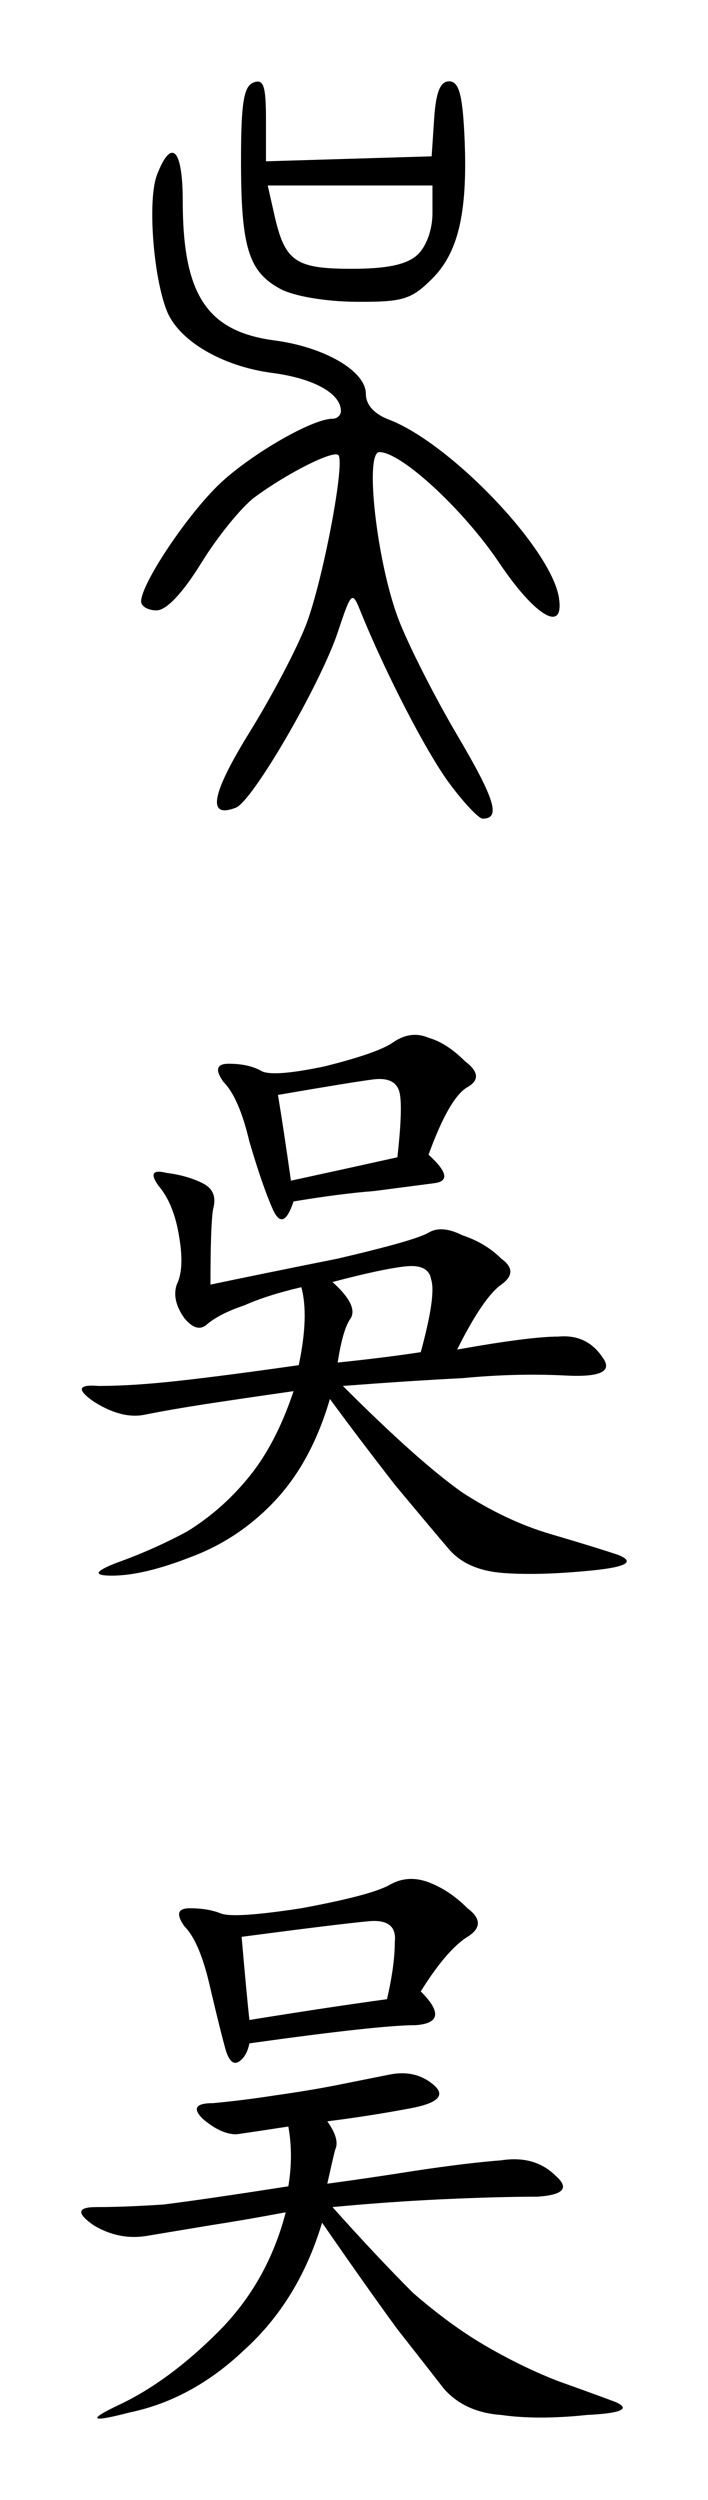
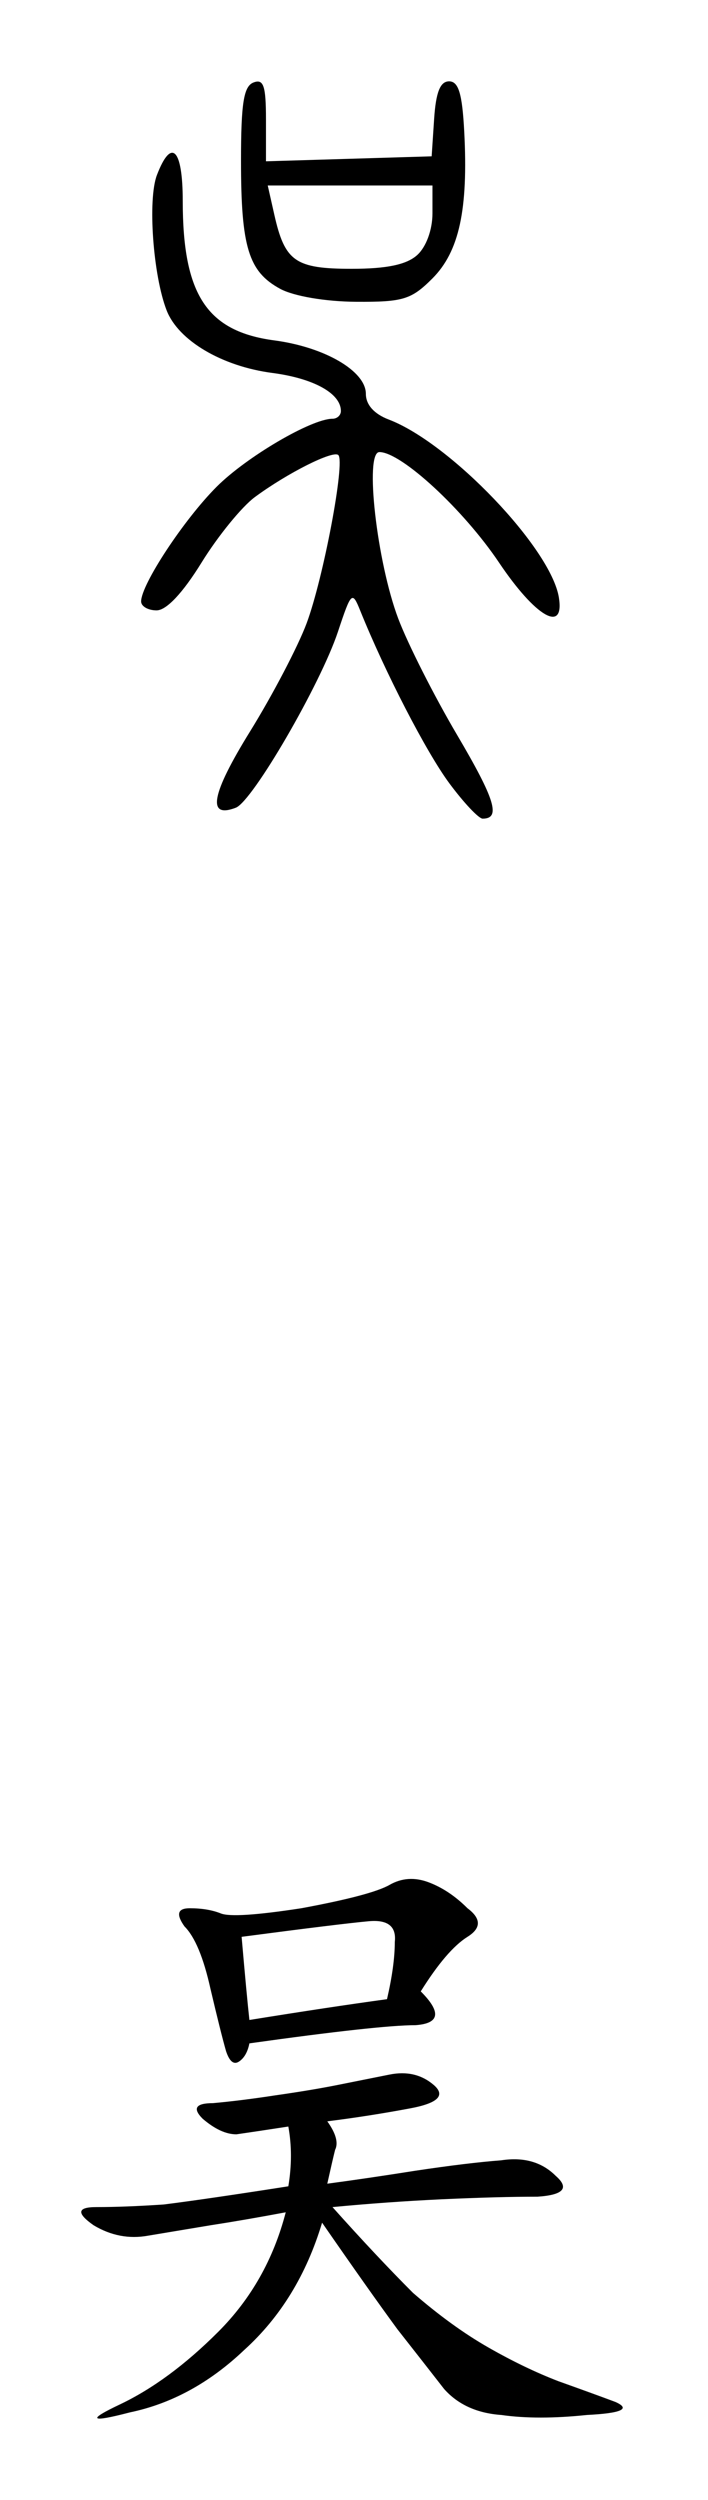
<svg xmlns="http://www.w3.org/2000/svg" width="26.136mm" height="92.205mm" viewBox="0 0 92.606 326.71" id="svg2" version="1.1">
  <defs id="defs4" />
  <path id="path3373" d="M 58.769,102.362 C 55.756,98.296 50.379,87.887 47.111,79.79 46.07,77.211 45.938,77.336 44.205,82.553 41.926,89.415 33.04,104.716 30.846,105.558 c -3.818,1.465 -3.215,-1.77 1.859,-9.964 2.954,-4.77 6.287,-11.14 7.407,-14.155 2.193,-5.903 5.052,-21.057 4.144,-21.965 -0.668,-0.668 -6.657,2.343 -10.925,5.492 -1.701,1.255 -4.833,5.098 -6.96,8.542 -2.463,3.987 -4.602,6.261 -5.89,6.261 -1.113,0 -2.023,-0.525 -2.023,-1.167 0,-2.217 5.595,-10.705 9.883,-14.993 3.904,-3.904 12.394,-8.883 15.147,-8.883 0.605,0 1.101,-0.455 1.101,-1.011 0,-2.294 -3.55,-4.265 -8.954,-4.973 C 29.033,47.879 23.332,44.512 21.798,40.572 20.018,36.003 19.303,26.068 20.524,22.879 c 1.892,-4.941 3.378,-3.456 3.378,3.376 0,12.254 3.162,17.061 11.992,18.233 6.587,0.874 11.961,4.011 11.961,6.983 0,1.421 1.078,2.63 2.994,3.358 8.051,3.059 21.234,16.843 22.254,23.267 0.752,4.737 -3.075,2.503 -7.827,-4.569 -4.662,-6.938 -12.796,-14.446 -15.652,-14.446 -1.963,0 -0.333,14.362 2.471,21.776 1.246,3.294 4.699,10.114 7.673,15.156 4.999,8.475 5.764,10.975 3.36,10.975 -0.512,0 -2.474,-2.082 -4.36,-4.627 z M 36.645,37.746 c -4.139,-2.244 -5.122,-5.452 -5.122,-16.726 0,-7.54 0.352,-9.747 1.633,-10.239 1.318,-0.506 1.633,0.428 1.633,4.836 l 0,5.463 10.836,-0.325 10.836,-0.325 0.324,-4.9 c 0.231,-3.485 0.796,-4.9 1.957,-4.9 1.232,0 1.718,1.605 1.978,6.533 0.539,10.215 -0.653,15.719 -4.165,19.231 -2.756,2.756 -3.834,3.085 -9.978,3.046 -4.012,-0.025 -8.16,-0.733 -9.933,-1.694 z m 17.93,-4.419 c 1.173,-1.062 1.991,-3.298 1.991,-5.444 l 0,-3.642 -10.773,0 -10.773,0 0.866,3.842 c 1.374,6.09 2.746,7.046 10.112,7.046 4.6,0 7.186,-0.543 8.577,-1.802 z" style="fill:#000000" />
  <g id="text3375" style="font-style:normal;font-variant:normal;font-weight:normal;font-stretch:normal;font-size:86.936px;line-height:125%;font-family:KaiTi;-inkscape-font-specification:'KaiTi, Normal';text-align:start;letter-spacing:0px;word-spacing:0px;writing-mode:lr-tb;text-anchor:start;fill:#000000;fill-opacity:1;stroke:none;stroke-width:1px;stroke-linecap:butt;stroke-linejoin:miter;stroke-opacity:1">
-     <path id="path3382" style="" d="m 27.529,167.883 q 6.452,-1.358 16.64,-3.396 10.188,-2.377 11.886,-3.396 1.698,-1.019 4.415,0.34 3.056,1.019 5.094,3.056 2.377,1.698 0,3.396 -2.377,1.698 -5.773,8.49 9.509,-1.698 13.244,-1.698 3.736,-0.34 5.773,2.717 2.038,2.717 -4.754,2.377 -6.452,-0.34 -13.584,0.34 -6.792,0.34 -15.621,1.019 9.848,9.848 15.621,13.923 5.773,3.736 11.546,5.433 5.773,1.698 8.829,2.717 3.396,1.358 -3.396,2.038 -6.792,0.679 -11.546,0.34 -4.754,-0.34 -7.131,-3.056 -2.038,-2.377 -7.131,-8.49 -4.754,-6.113 -8.49,-11.207 -2.377,8.15 -7.131,13.244 -4.754,5.094 -11.207,7.471 -6.113,2.377 -10.188,2.377 -3.736,0 0.679,-1.698 4.754,-1.698 9.169,-4.075 4.415,-2.717 7.811,-6.792 3.736,-4.415 6.113,-11.546 -7.131,1.019 -11.546,1.698 -4.415,0.679 -7.811,1.358 -3.056,0.679 -6.792,-1.698 -3.396,-2.377 0.679,-2.038 4.415,0 10.527,-0.679 6.113,-0.679 15.621,-2.038 1.358,-6.452 0.34,-10.188 -4.415,1.019 -7.471,2.377 -3.056,1.019 -4.754,2.377 -1.358,1.358 -3.056,-0.679 -1.698,-2.377 -1.019,-4.415 1.019,-2.038 0.34,-6.113 -0.679,-4.415 -2.717,-6.792 -1.698,-2.377 1.019,-1.698 2.717,0.34 4.754,1.358 2.038,1.019 1.358,3.396 -0.34,2.038 -0.34,9.848 z m 28.526,-16.98 q 3.736,3.396 0.679,3.736 l -7.811,1.019 q -4.415,0.34 -10.527,1.358 -1.358,4.075 -2.717,1.019 -1.358,-3.056 -3.056,-8.829 -1.358,-5.773 -3.396,-7.811 -1.698,-2.377 0.679,-2.377 2.717,0 4.415,1.019 1.698,0.679 8.15,-0.679 6.792,-1.698 8.829,-3.056 2.377,-1.698 4.754,-0.679 2.377,0.679 4.754,3.056 2.717,2.038 0.34,3.396 -2.377,1.358 -5.094,8.829 z M 36.358,143.092 q 0.679,4.075 1.698,11.207 7.811,-1.698 13.923,-3.056 0.679,-6.113 0.34,-8.15 -0.34,-2.377 -3.396,-2.038 -2.717,0.34 -12.565,2.038 z m 7.131,24.451 q 3.396,3.056 2.377,4.754 -1.019,1.358 -1.698,5.773 6.452,-0.679 10.867,-1.358 2.038,-7.471 1.358,-9.509 -0.34,-2.038 -3.396,-1.698 -3.056,0.34 -9.509,2.038 z" />
    <path id="path3384" style="" d="m 42.81,277.231 q 1.698,2.377 1.019,3.736 -0.34,1.358 -1.019,4.415 5.094,-0.679 11.546,-1.698 6.792,-1.019 11.207,-1.358 4.415,-0.679 7.131,2.038 2.717,2.377 -2.377,2.717 -5.094,0 -12.565,0.34 -7.131,0.34 -14.263,1.019 5.773,6.452 10.527,11.207 5.094,4.415 9.848,7.131 4.754,2.717 9.169,4.415 4.754,1.698 7.471,2.717 3.056,1.358 -3.736,1.698 -6.452,0.679 -11.207,0 -4.754,-0.34 -7.471,-3.396 -2.377,-3.056 -6.113,-7.811 -3.736,-5.094 -9.848,-13.923 -3.056,10.188 -10.188,16.64 -6.792,6.452 -14.942,8.15 -7.811,2.038 -1.358,-1.019 6.452,-3.056 12.904,-9.509 6.452,-6.452 8.829,-15.621 -5.433,1.019 -9.848,1.698 -4.075,0.679 -8.15,1.358 -3.736,0.679 -7.131,-1.358 -3.396,-2.377 0.34,-2.377 3.736,0 8.829,-0.34 5.433,-0.679 16.3,-2.377 0.679,-4.075 0,-7.811 -4.415,0.679 -6.792,1.019 -2.038,0 -4.415,-2.038 -2.038,-2.038 1.358,-2.038 3.736,-0.34 8.15,-1.019 4.754,-0.679 8.15,-1.358 l 6.792,-1.358 q 3.396,-0.679 5.773,1.358 2.377,2.038 -3.056,3.056 -5.433,1.019 -10.867,1.698 z m 12.225,-16.98 q 4.075,4.075 -0.679,4.415 -4.754,0 -21.734,2.377 -0.34,1.698 -1.358,2.377 -1.019,0.679 -1.698,-1.358 -0.679,-2.377 -2.038,-8.15 -1.358,-6.113 -3.396,-8.15 -1.698,-2.377 0.679,-2.377 2.377,0 4.075,0.679 1.698,0.679 10.527,-0.679 9.169,-1.698 11.546,-3.056 2.377,-1.358 5.094,-0.34 2.717,1.019 5.094,3.396 2.717,2.038 0,3.736 -2.717,1.698 -6.113,7.131 z m -22.413,3.736 q 10.527,-1.698 17.998,-2.717 1.019,-4.415 1.019,-7.471 0.34,-3.056 -3.396,-2.717 -3.736,0.34 -16.64,2.038 0.679,7.811 1.019,10.867 z" />
  </g>
</svg>